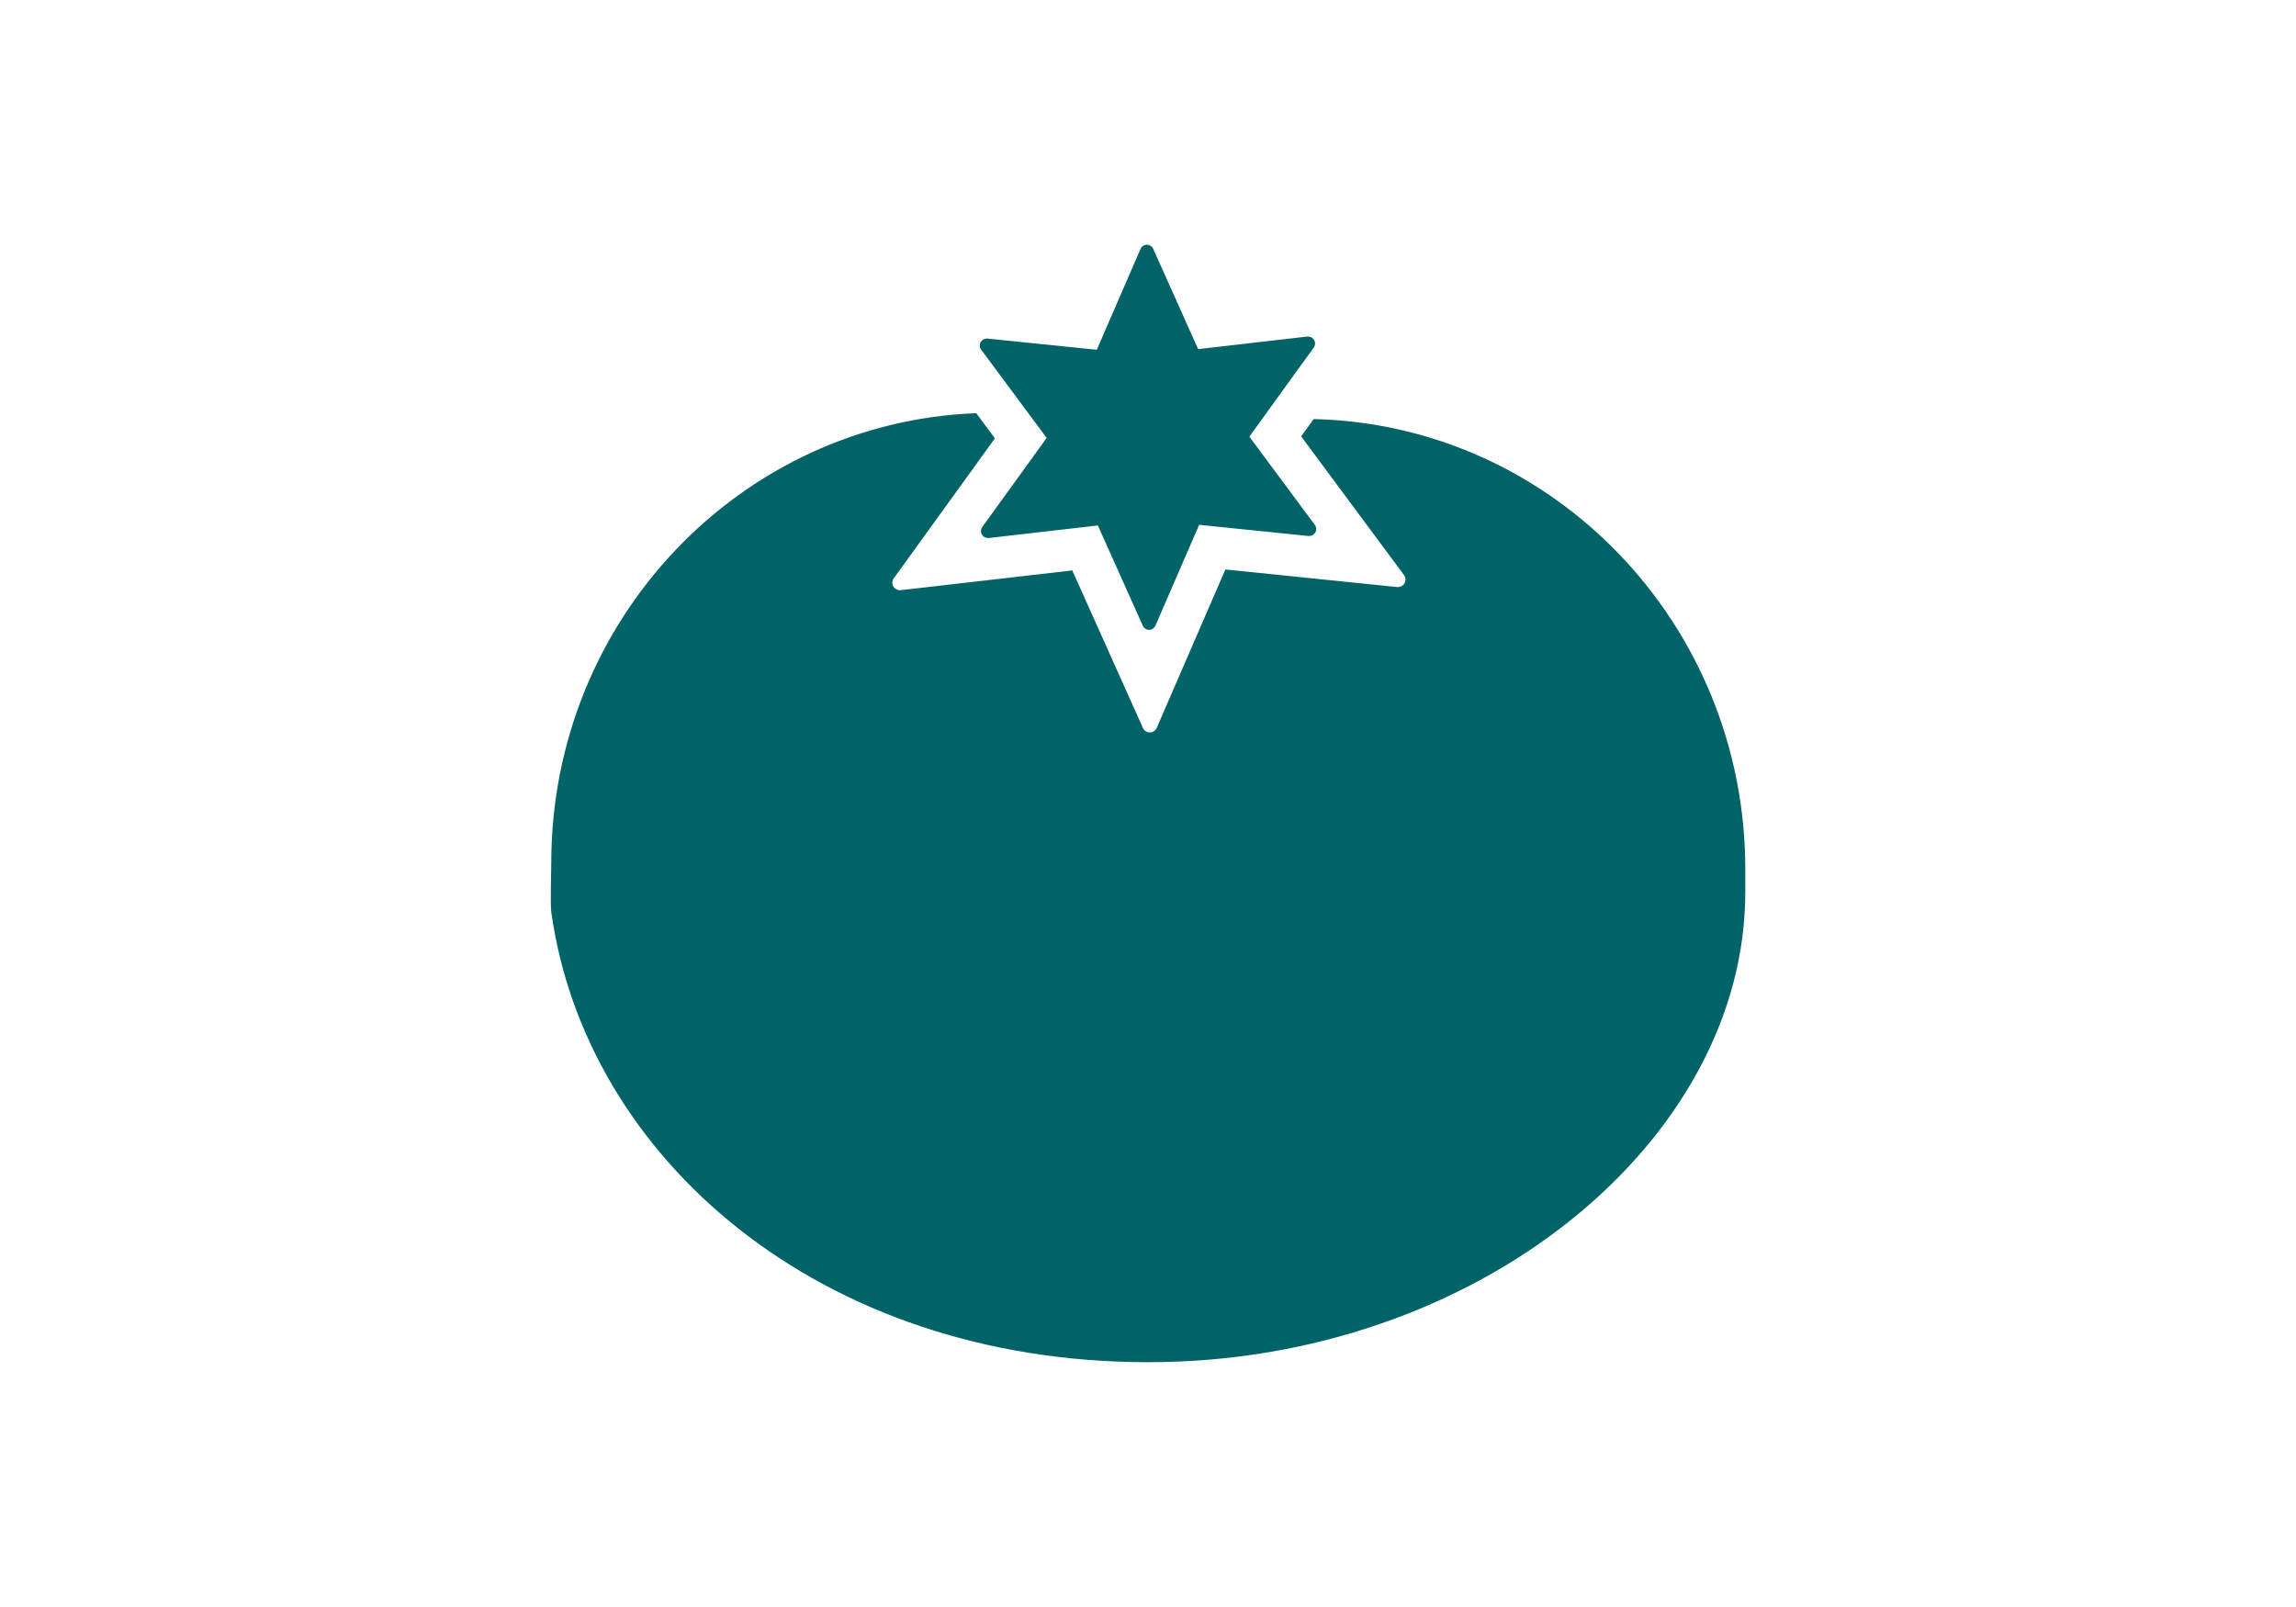
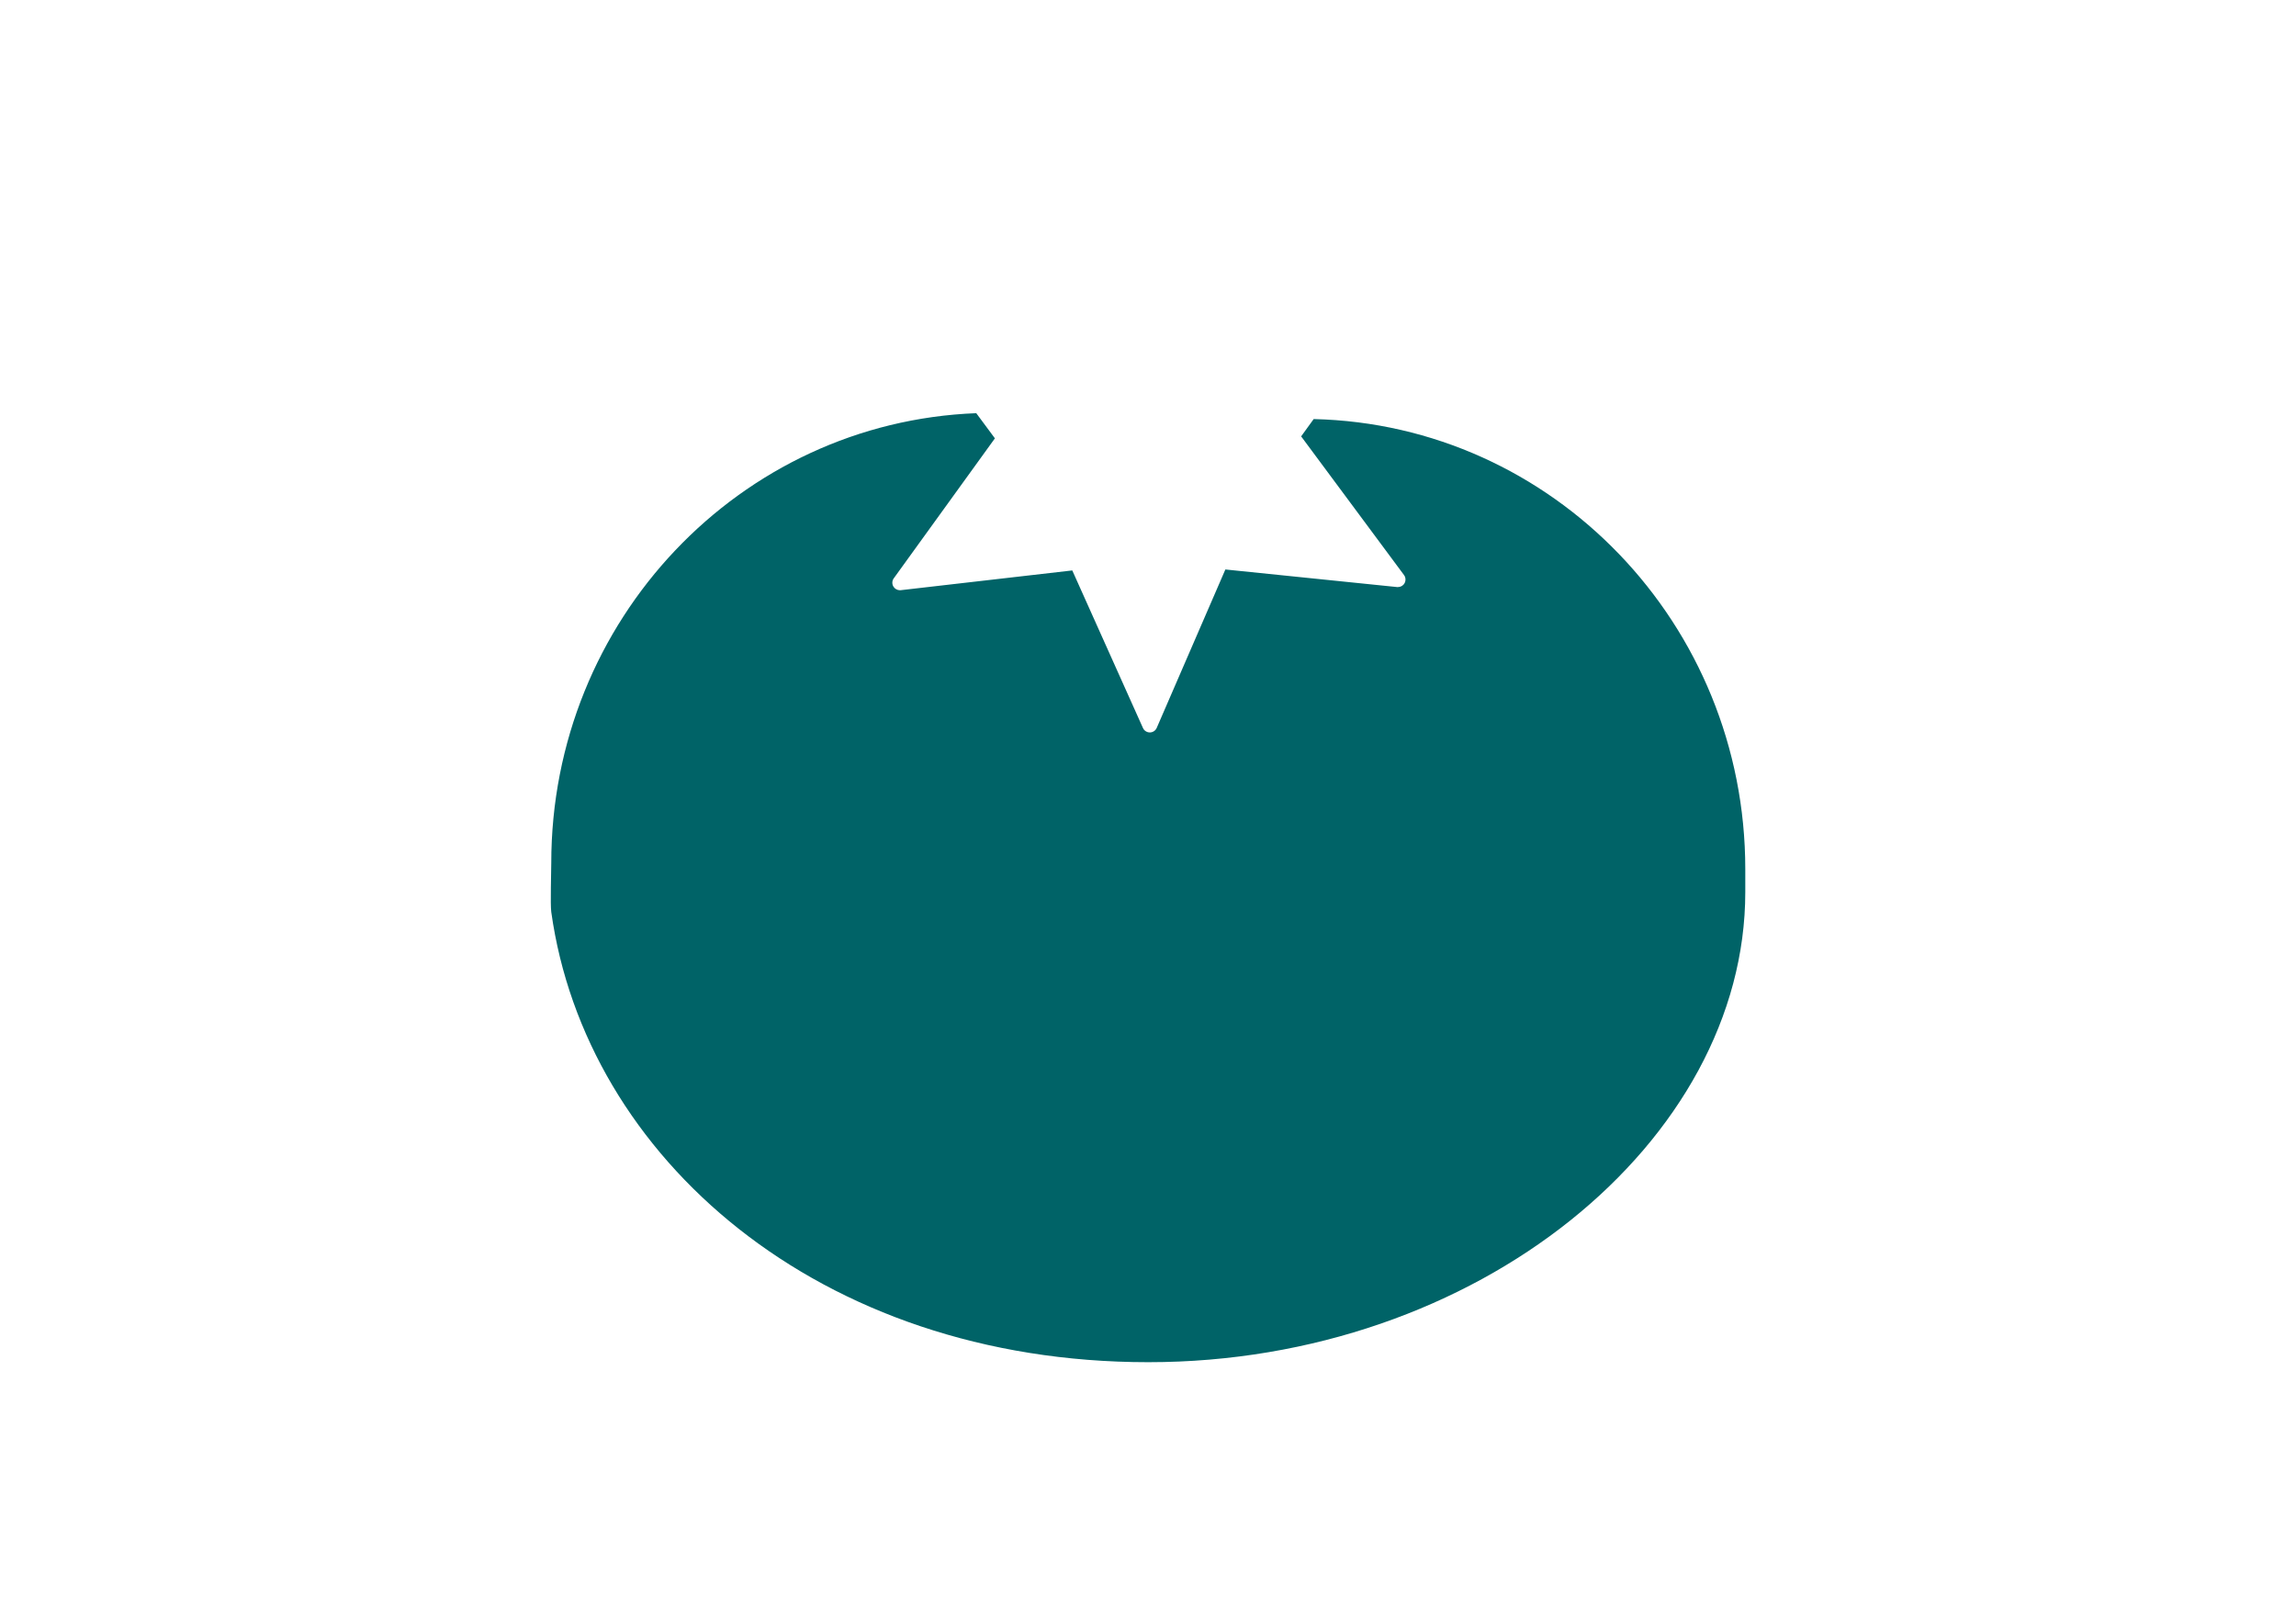
<svg xmlns="http://www.w3.org/2000/svg" id="_レイヤー_1" data-name="レイヤー_1" width="50" height="35" version="1.1" viewBox="0 0 50 35">
  <path d="M28.608,9.127l-.273.377,2.24,3.02c.039.052.043.123.011.179-.029.052-.084.083-.143.083-.006,0-.011,0-.017,0l-3.741-.383-1.495,3.45c-.026.06-.085.099-.15.099h0c-.065,0-.124-.038-.15-.097l-1.539-3.431-3.735.43c-.006,0-.013.001-.019.001-.058,0-.112-.031-.142-.081-.033-.056-.03-.127.009-.179l2.202-3.048-.406-.548c-5.144.197-9.255,4.508-9.255,9.797,0,.192-.023.904,0,1.067.744,5.336,5.82,9.805,13.001,9.805s13.001-4.824,13.001-10.239v-.5c0-5.339-4.187-9.681-9.399-9.802Z" fill="#006367" fill-rule="evenodd" />
-   <path d="M25.025,13.717c-.06,0-.114-.035-.138-.089l-.979-2.184-2.377.274c-.006,0-.012,0-.017,0-.053,0-.103-.028-.131-.075-.03-.052-.027-.117.008-.165l1.402-1.94-1.426-1.922c-.036-.048-.04-.113-.01-.165.027-.048.078-.077.132-.077.005,0,.01,0,.015,0l2.381.244.952-2.196c.024-.055.078-.091.138-.091h0c.06,0,.114.035.138.089l.979,2.184,2.377-.274c.006,0,.012,0,.017,0,.053,0,.103.028.131.075.03.052.027.117-.008.165l-1.402,1.94,1.426,1.922c.036.048.04.113.01.165-.027.048-.078.077-.132.077-.005,0-.01,0-.016,0l-2.381-.244-.952,2.196c-.024.055-.078.091-.138.091h0Z" fill="#006367" fill-rule="evenodd" />
</svg>